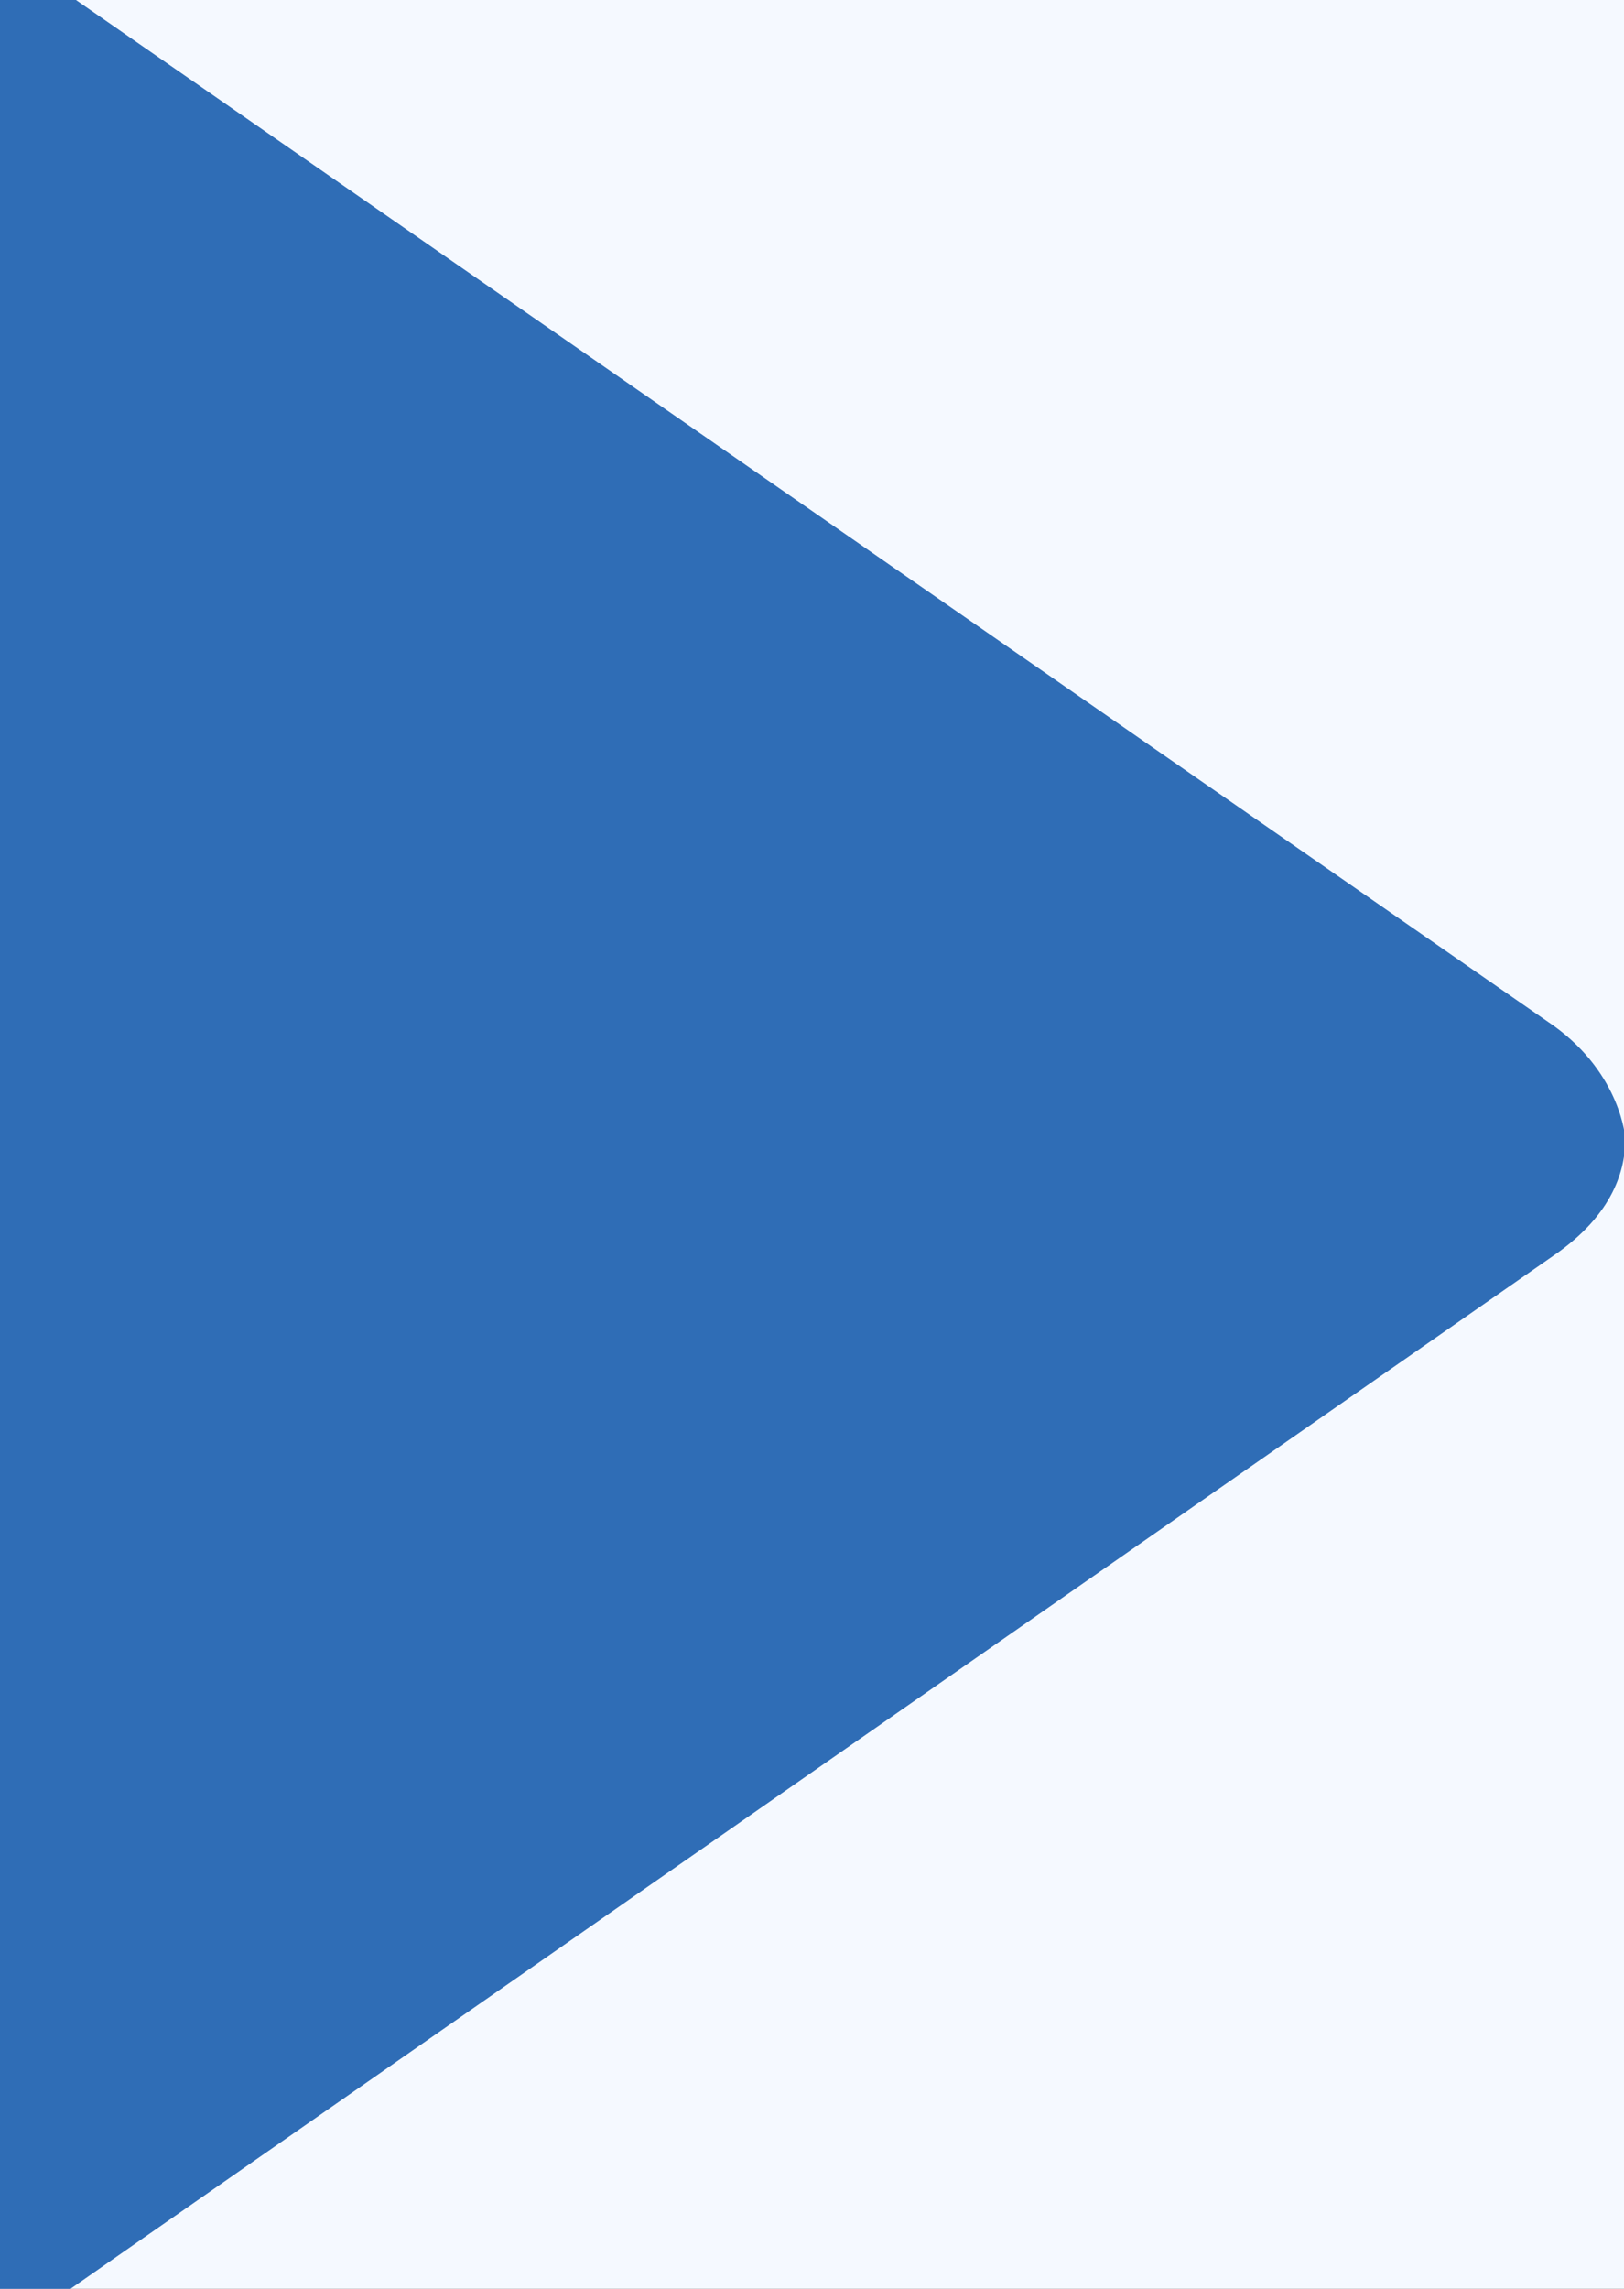
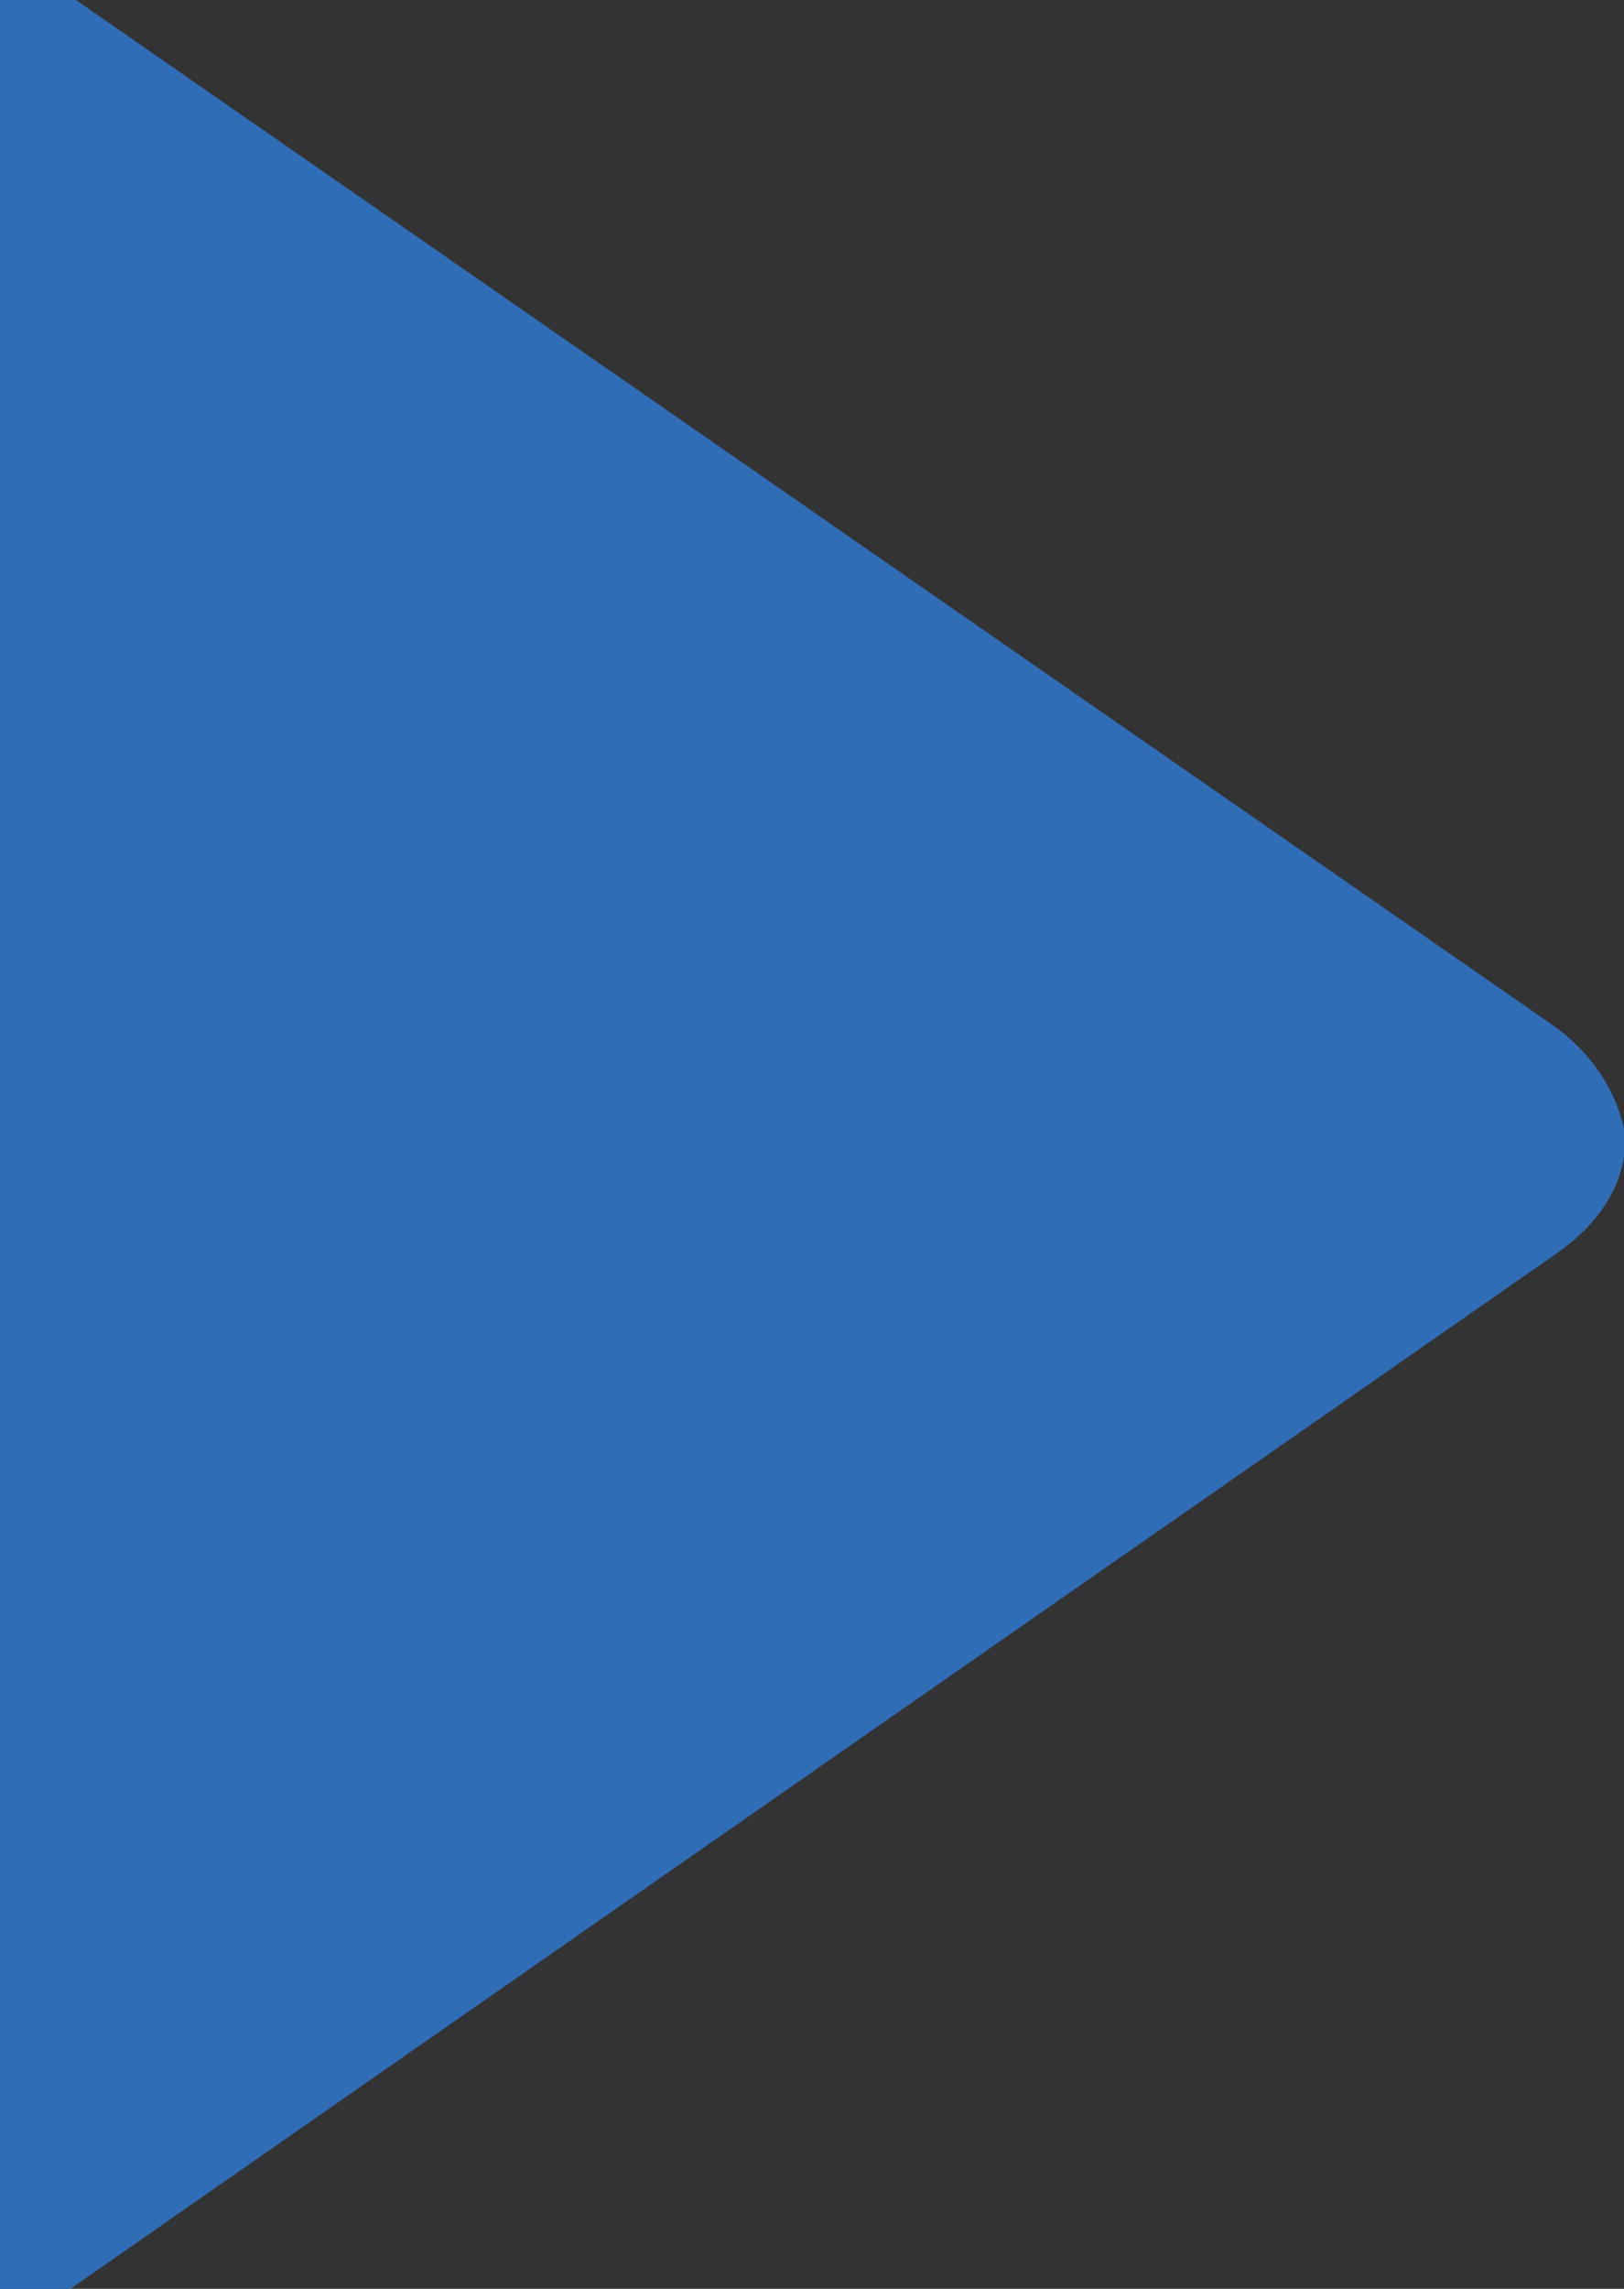
<svg xmlns="http://www.w3.org/2000/svg" xmlns:ns1="http://sodipodi.sourceforge.net/DTD/sodipodi-0.dtd" xmlns:ns2="http://www.inkscape.org/namespaces/inkscape" xmlns:ns3="http://www.bohemiancoding.com/sketch/ns" width="550" height="775" viewBox="-9 0 44 62" version="1.1" id="svg1" ns1:docname="triangle-blue-right.svg" ns2:version="1.3.2 (091e20e, 2023-11-25)">
  <rect x="-9" y="0" width="44" height="62" fill="#333333" stroke="none" />
  <ns1:namedview id="namedview1" pagecolor="#ffffff" bordercolor="#000000" borderopacity="0.25" ns2:showpageshadow="2" ns2:pageopacity="0.0" ns2:pagecheckerboard="0" ns2:deskcolor="#d1d1d1" ns2:zoom="0.51972348" ns2:cx="148.15571" ns2:cy="420.41587" ns2:window-width="2048" ns2:window-height="1318" ns2:window-x="0" ns2:window-y="25" ns2:window-maximized="0" ns2:current-layer="svg1" />
  <title id="title1">Triangle-right</title>
  <desc id="desc1">Created with Sketch.</desc>
  <defs id="defs1" />
-   <rect style="fill:#f5f9ff;fill-opacity:1;stroke:#ffffff;stroke-width:0;stroke-dasharray:none;paint-order:stroke markers fill" id="rect1" width="50.796" height="71.269" x="-12.694" y="-4.618" />
  <g id="Page-1" stroke="none" stroke-width="1" fill="none" fill-rule="evenodd" ns3:type="MSPage" style="fill:#2f6db6;fill-opacity:1;stroke-width:0;stroke-dasharray:none" transform="matrix(1.019,0,0,1.019,-10.819,-1.659)">
    <path d="m 1,61 c 0,1.1 0.8,2 1.9,2 L 43.1,35 C 44.7,33.9 45,32.7 45,31.9 v 0 c 0,0 -0.1,-1.7 -1.9,-3 L 2.9,1 C 1.9,1 1,1.9 1,3 Z" id="Triangle-right" stroke="#6B6C6E" stroke-width="2" ns3:type="MSShapeGroup" style="fill:#2f6db6;fill-opacity:1;stroke:#ffffff;stroke-width:0;stroke-dasharray:none;stroke-opacity:1" />
  </g>
</svg>